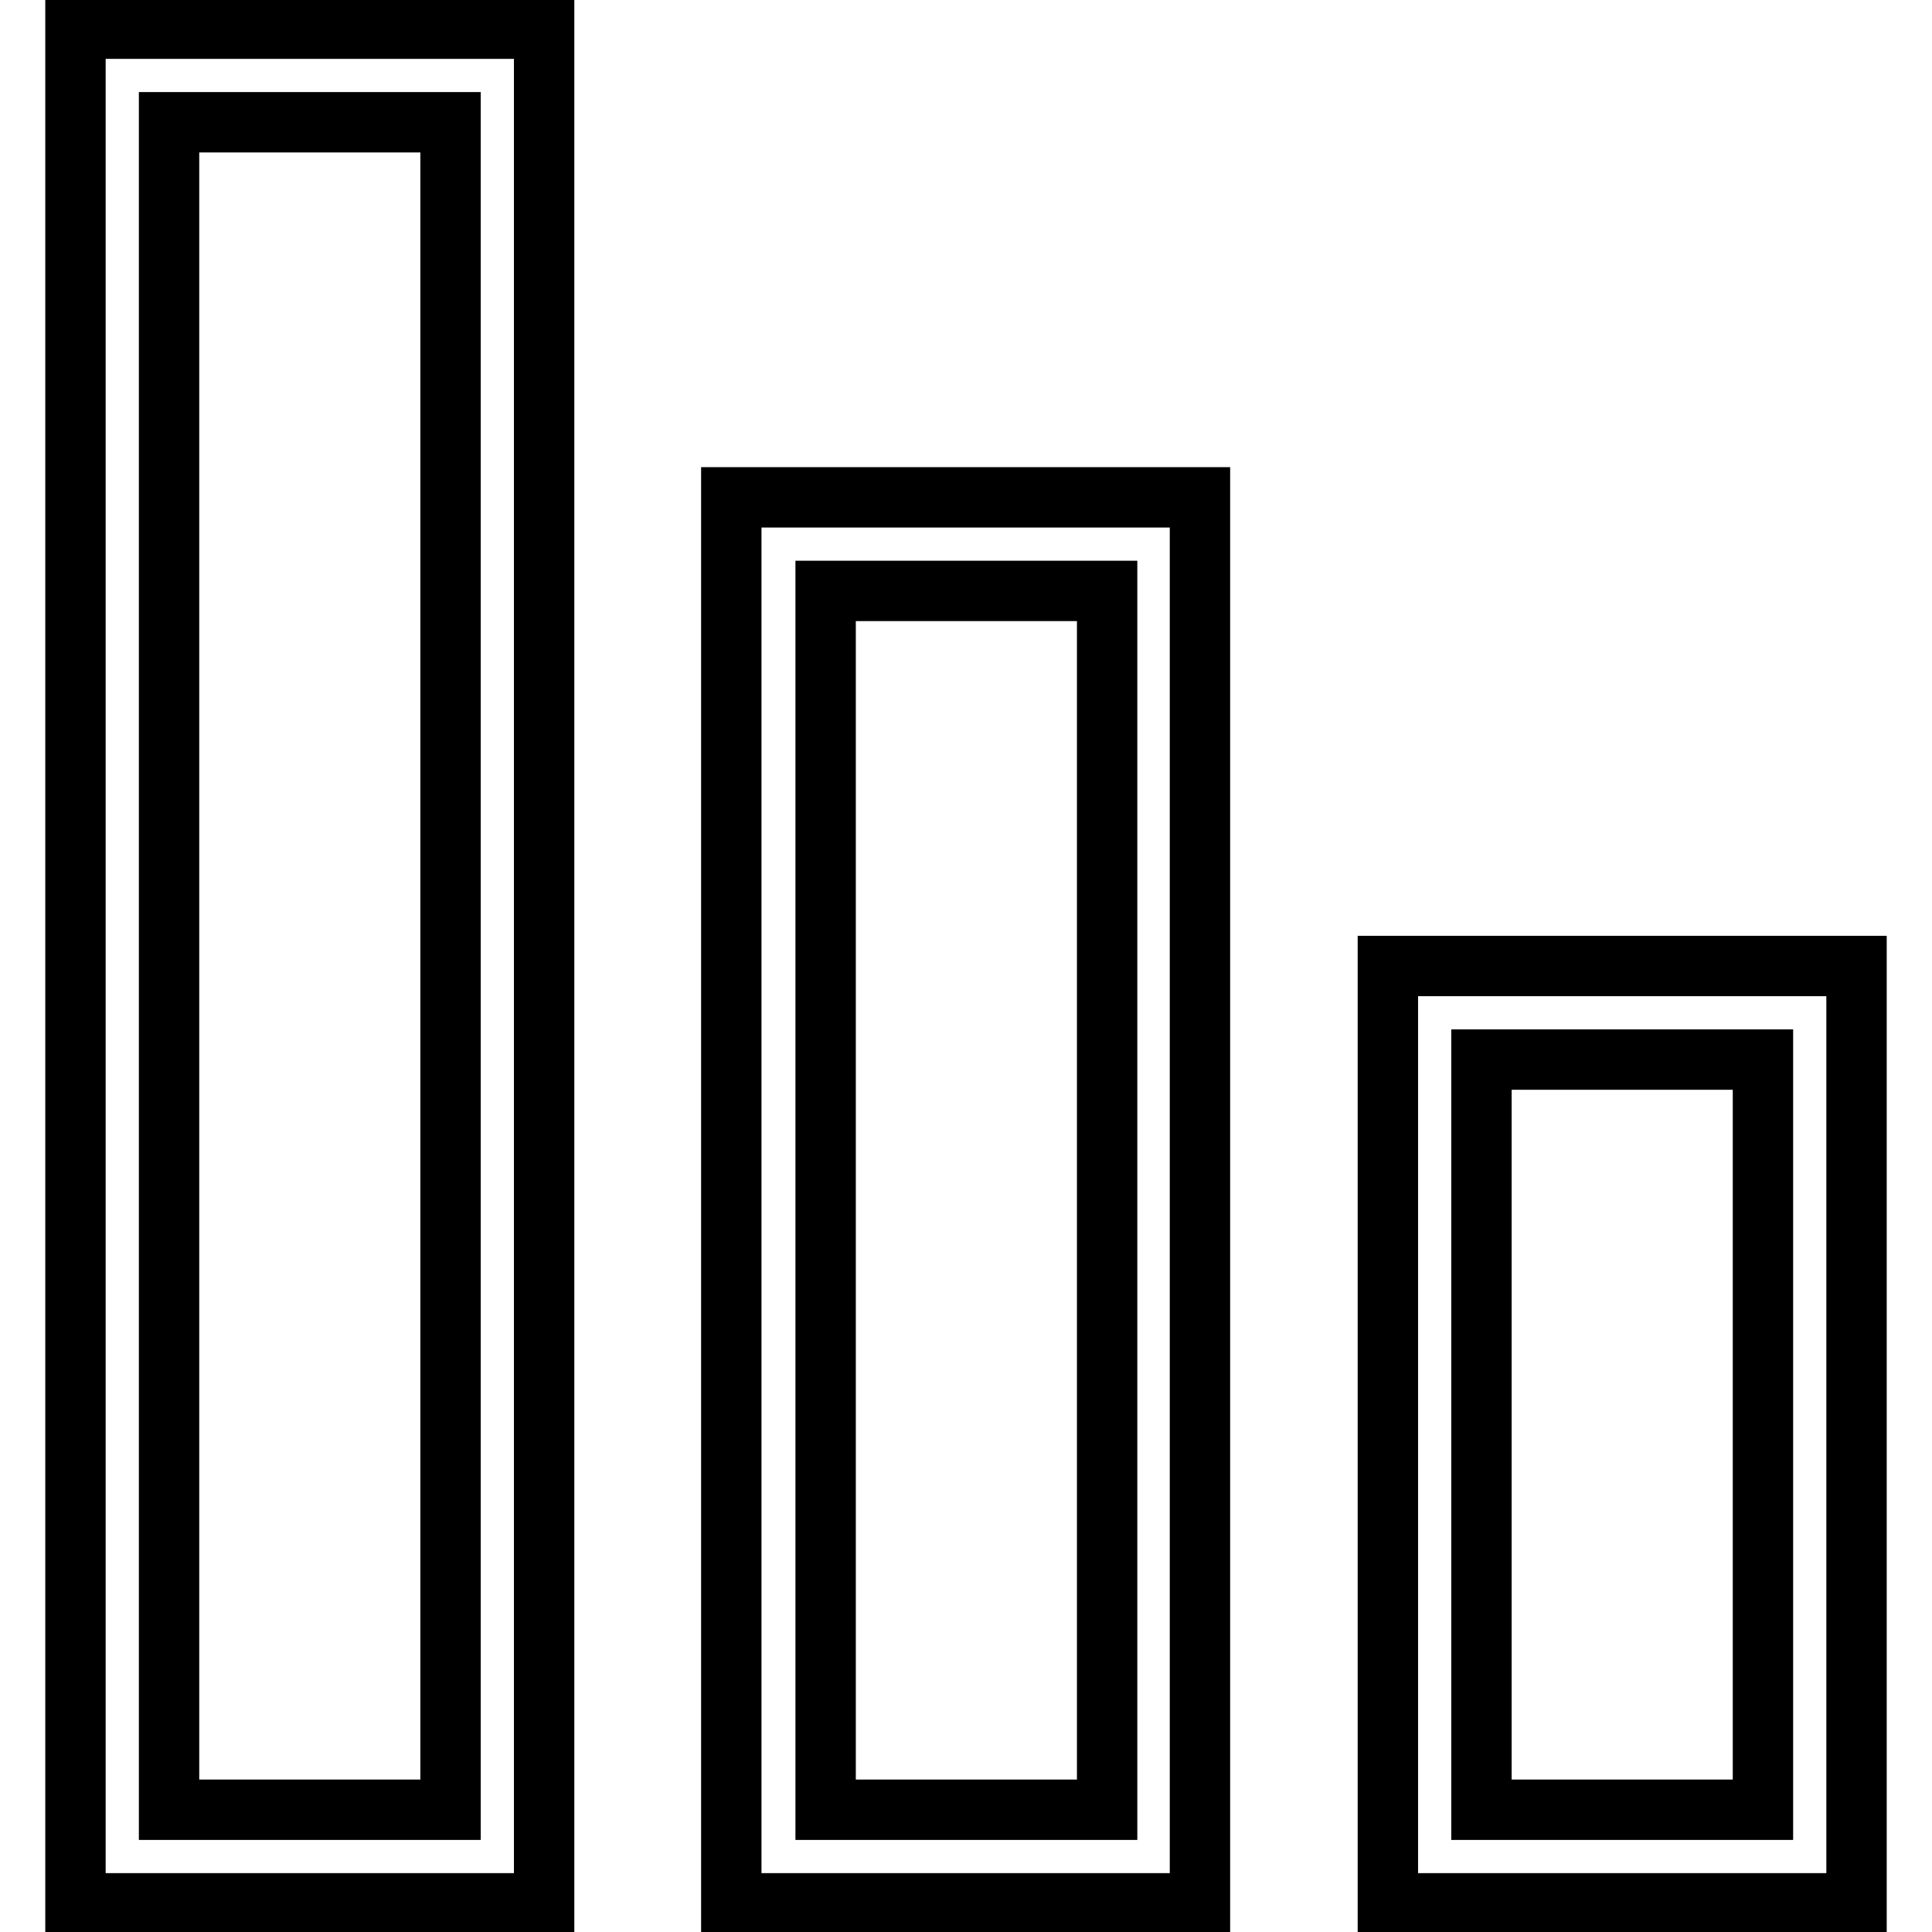
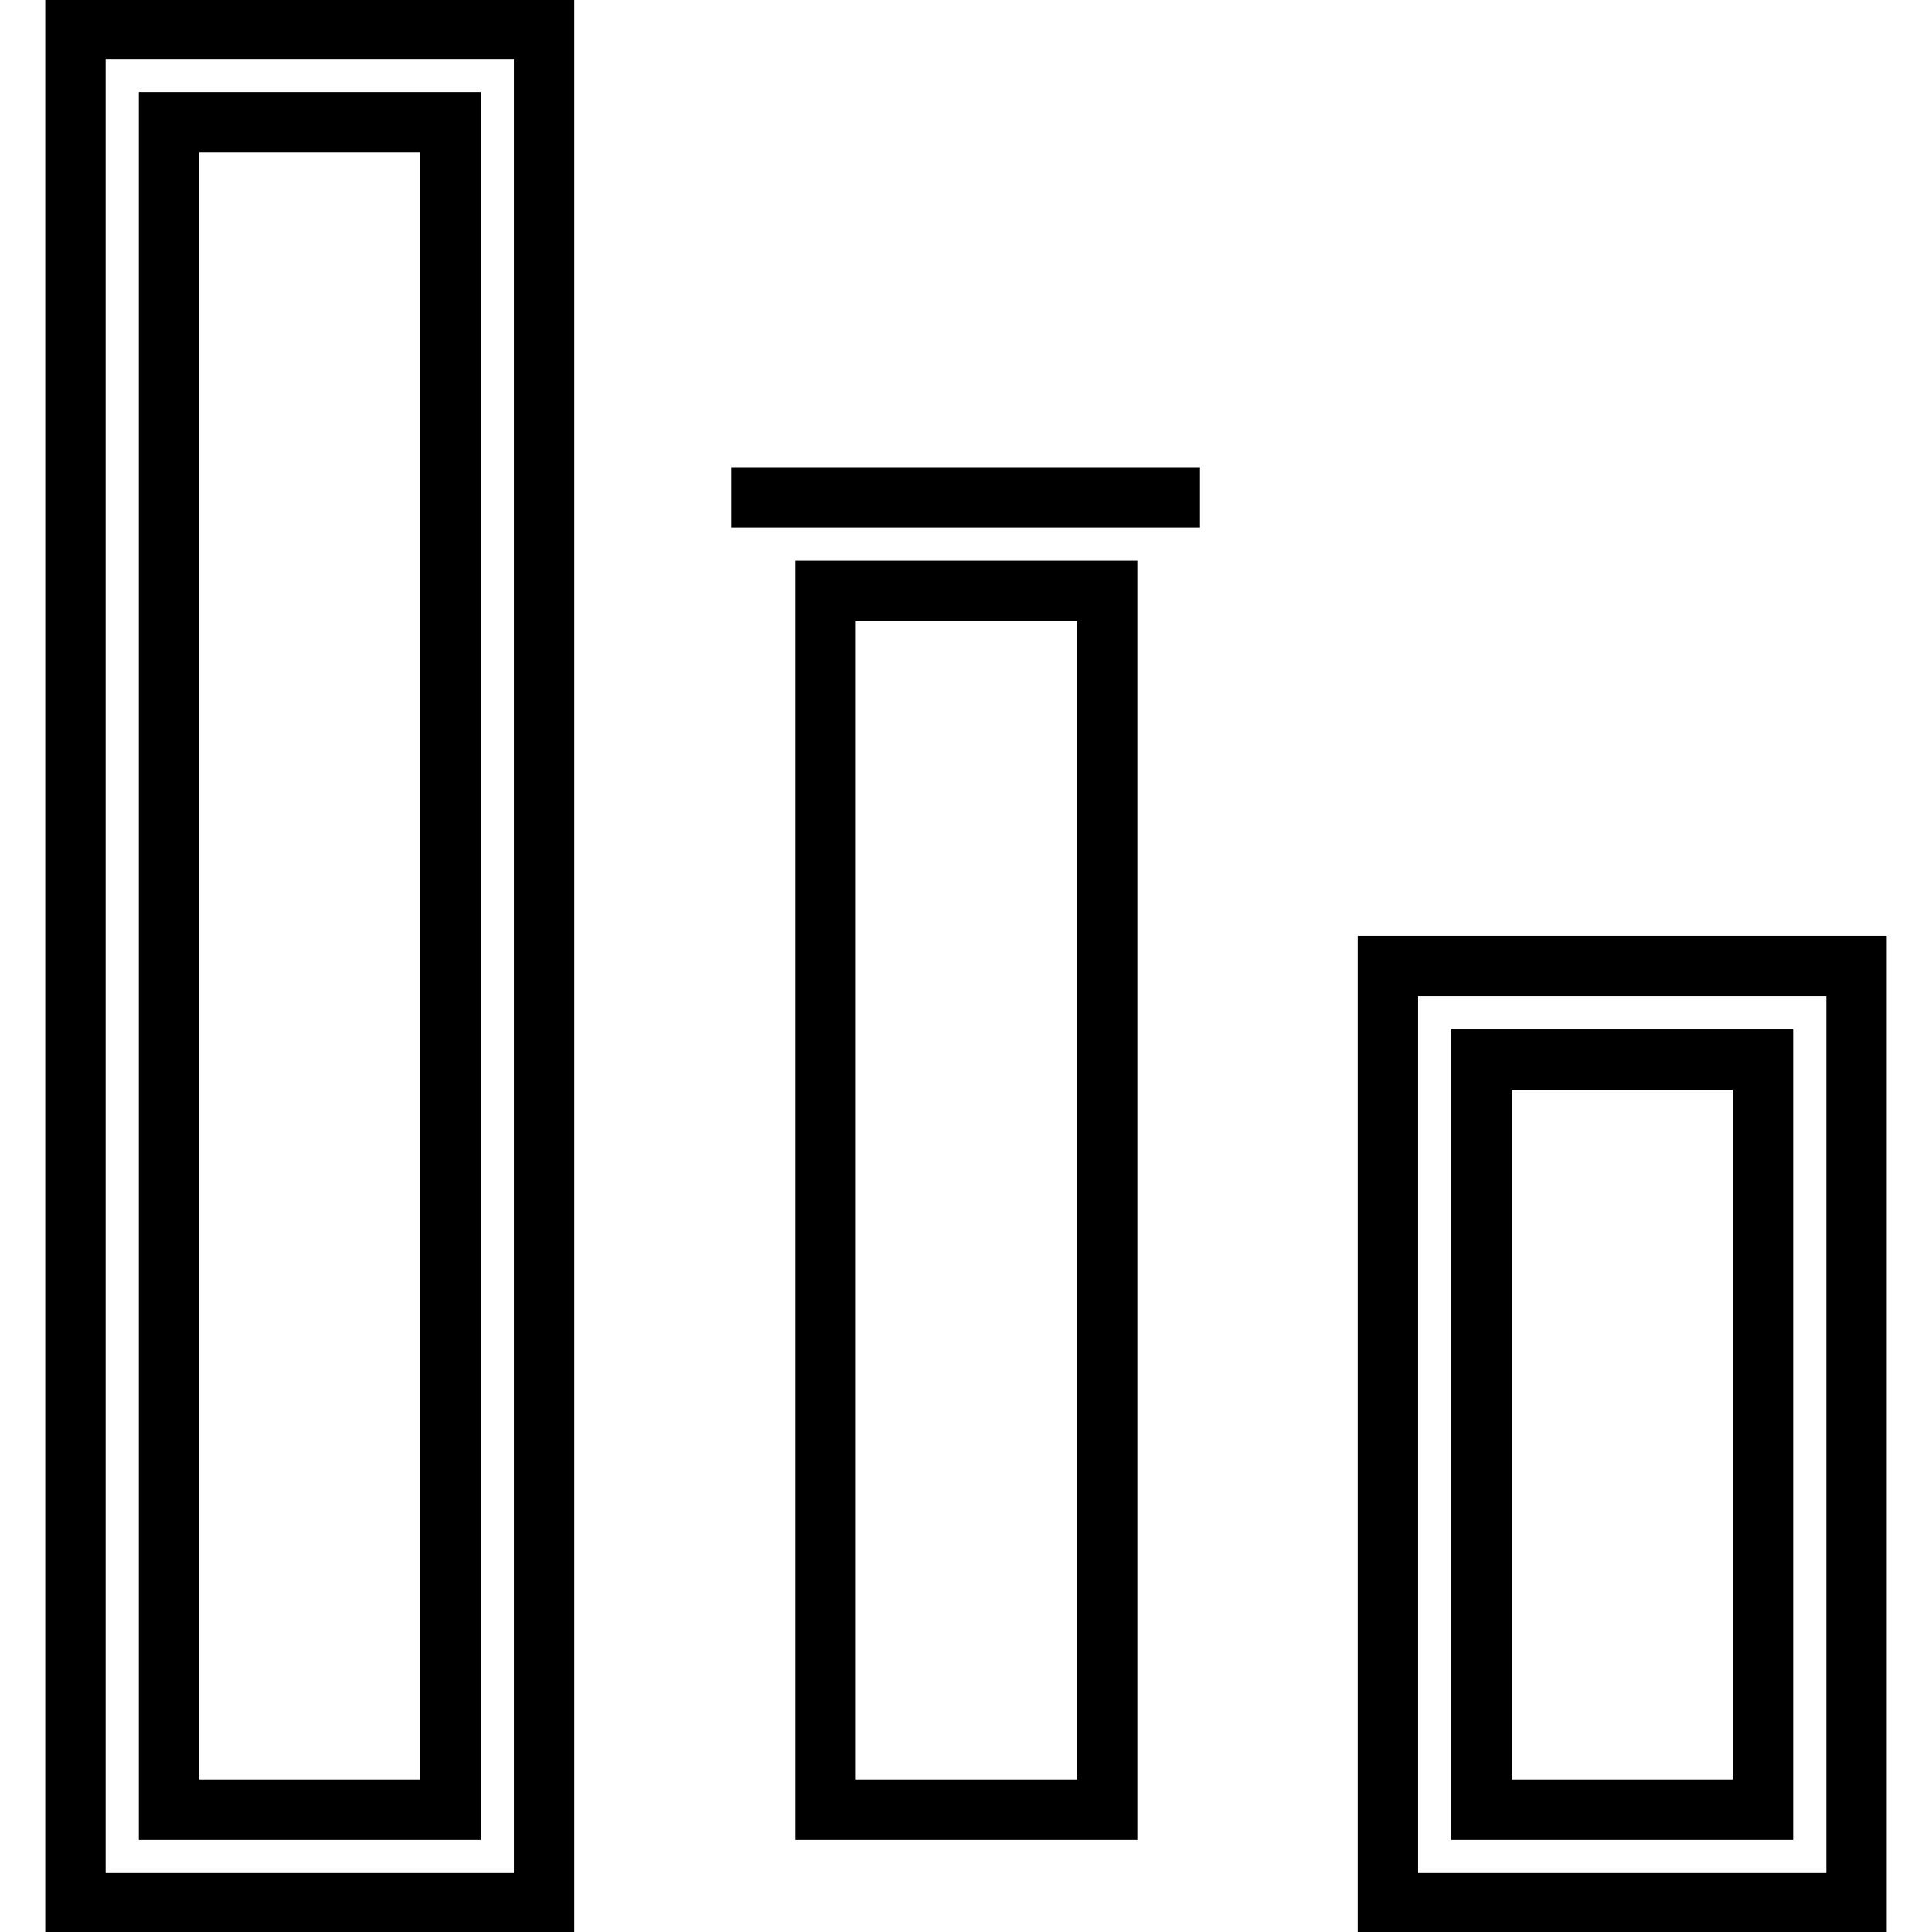
<svg xmlns="http://www.w3.org/2000/svg" version="1.1" x="0px" y="0px" viewBox="0 0 256 256" enable-background="new 0 0 256 256" xml:space="preserve">
  <g>
-     <path stroke-width="8" fill-opacity="0" stroke="#000000" d="M22.4,239.8h37.3V16.2H22.4V239.8z M10,3.8h62.1v248.4H10V3.8z M96.9,65.9h62.1v186.3H96.9V65.9z  M109.4,239.8h37.3V78.3h-37.3V239.8z M183.9,128H246v124.2h-62.1V128z M196.3,239.8h37.3v-99.4h-37.3V239.8z" />
+     <path stroke-width="8" fill-opacity="0" stroke="#000000" d="M22.4,239.8h37.3V16.2H22.4V239.8z M10,3.8h62.1v248.4H10V3.8z M96.9,65.9h62.1H96.9V65.9z  M109.4,239.8h37.3V78.3h-37.3V239.8z M183.9,128H246v124.2h-62.1V128z M196.3,239.8h37.3v-99.4h-37.3V239.8z" />
  </g>
</svg>